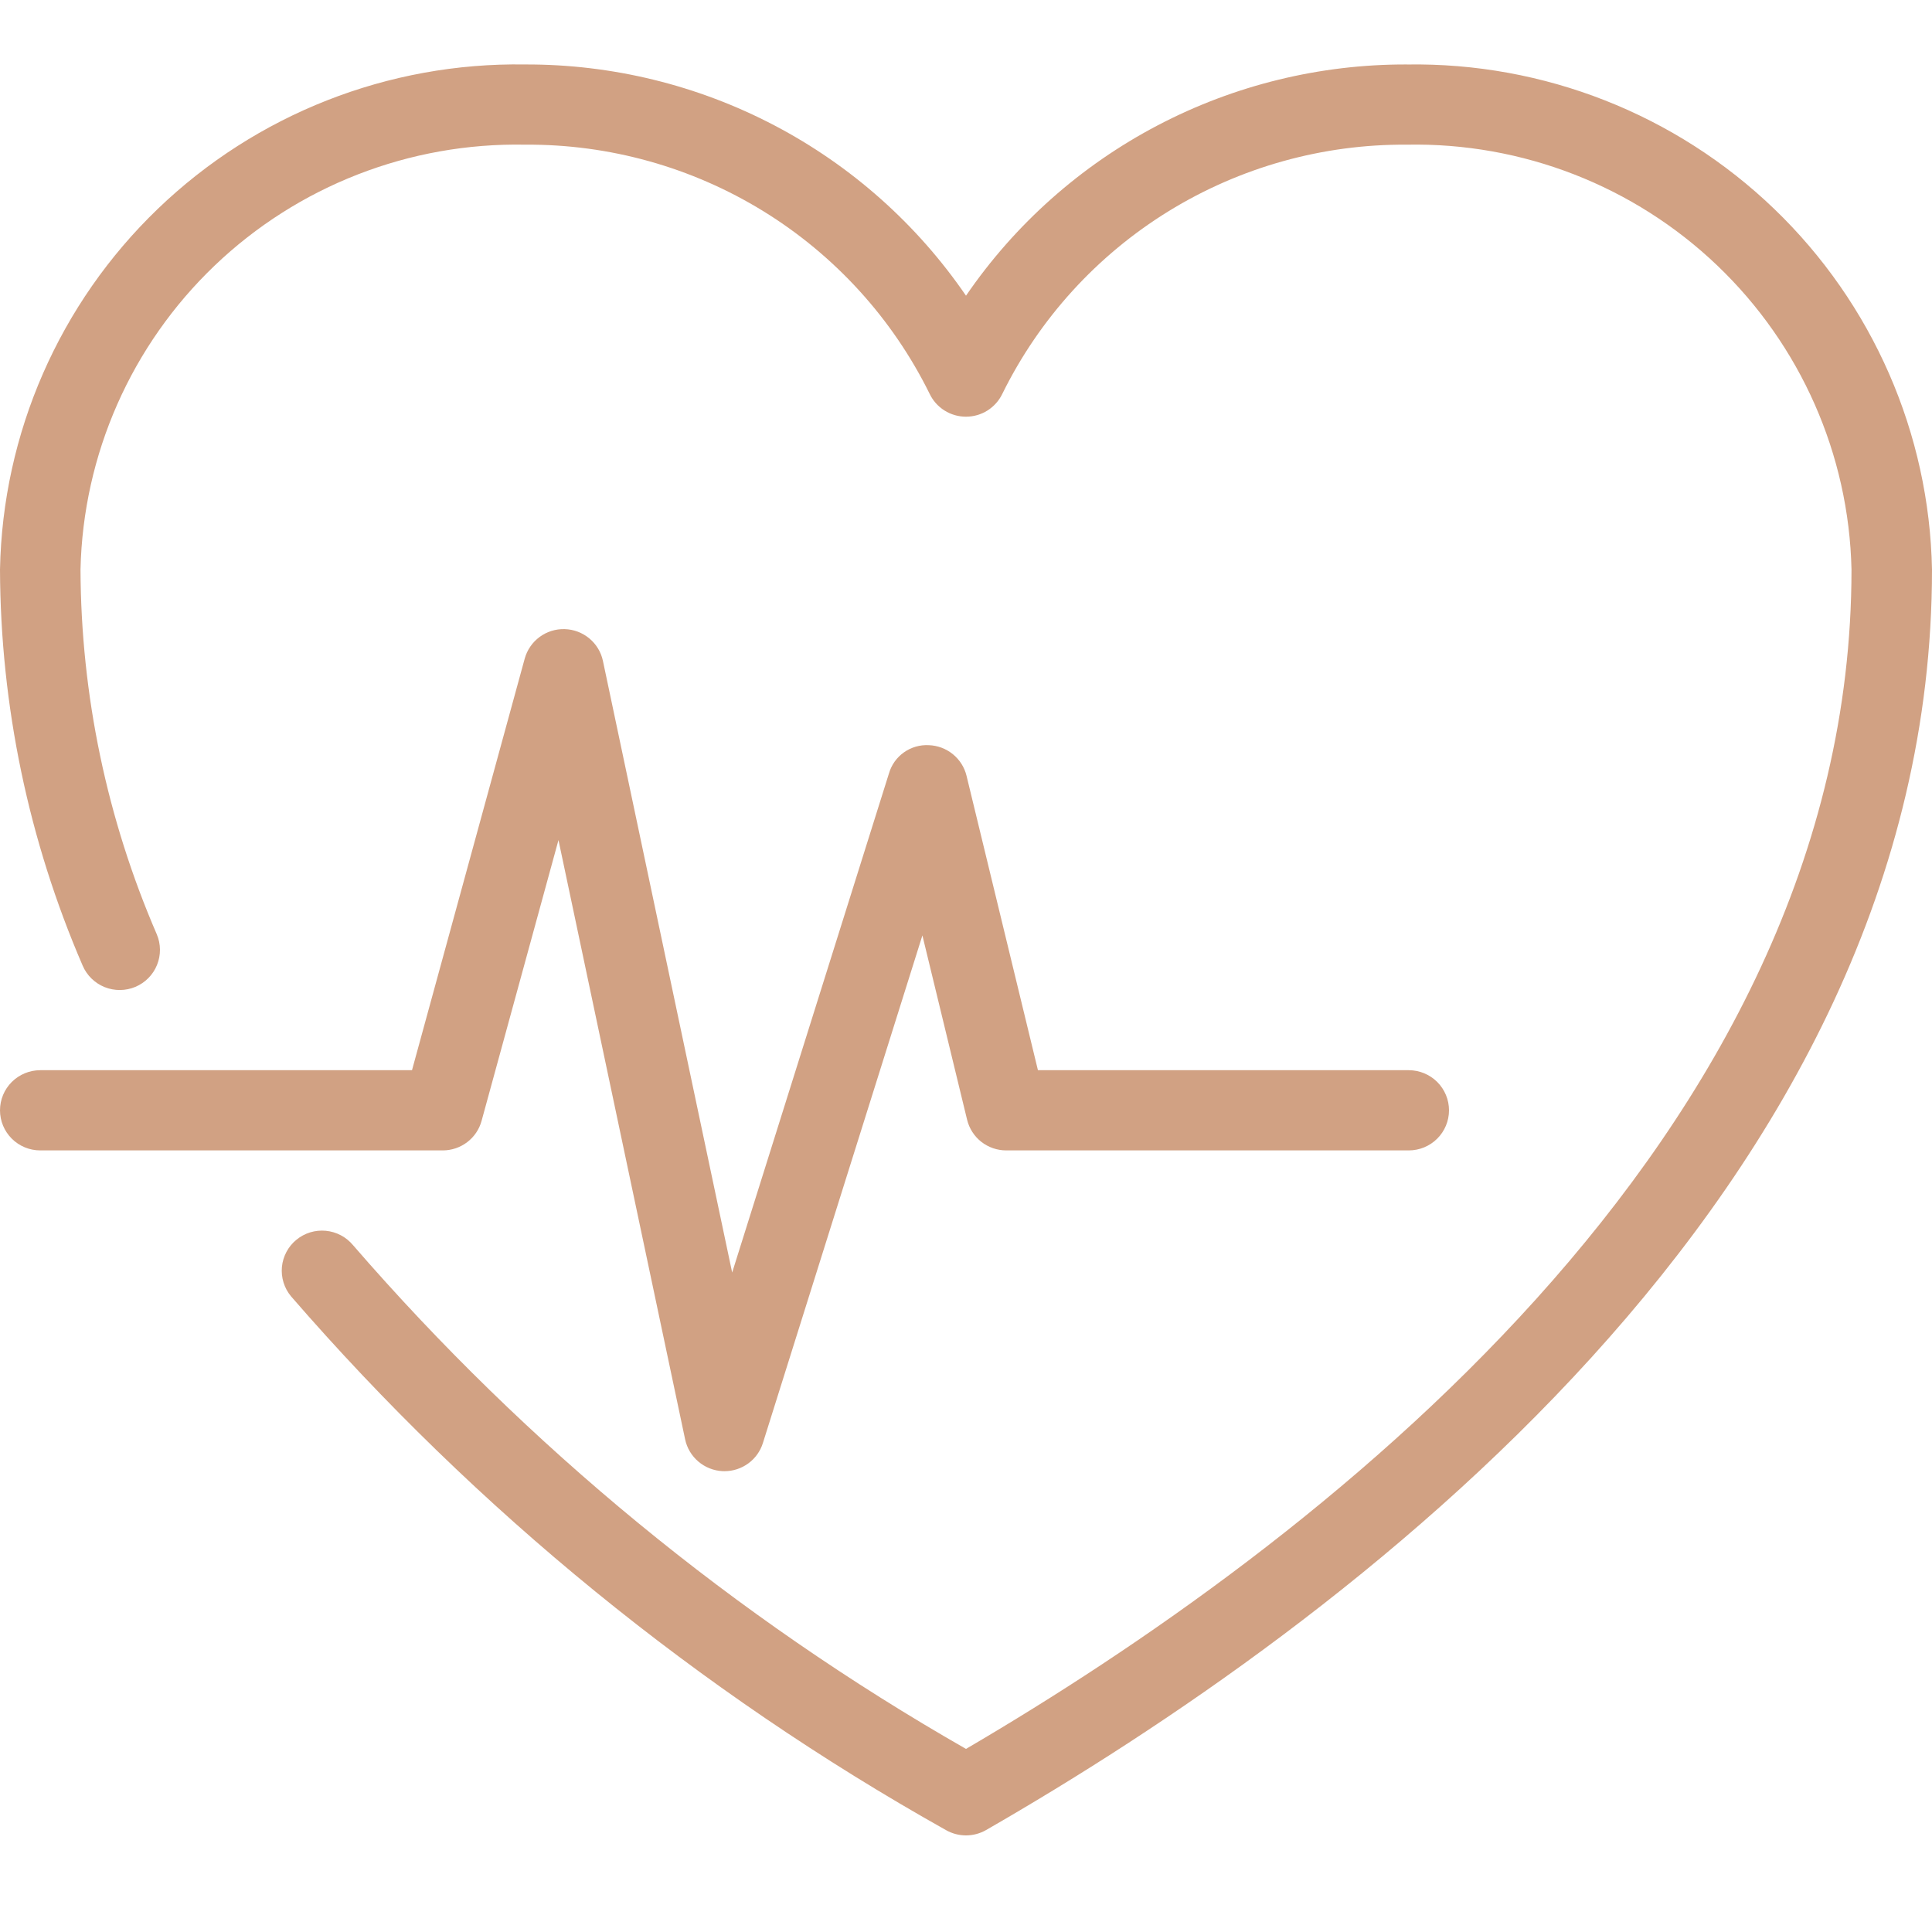
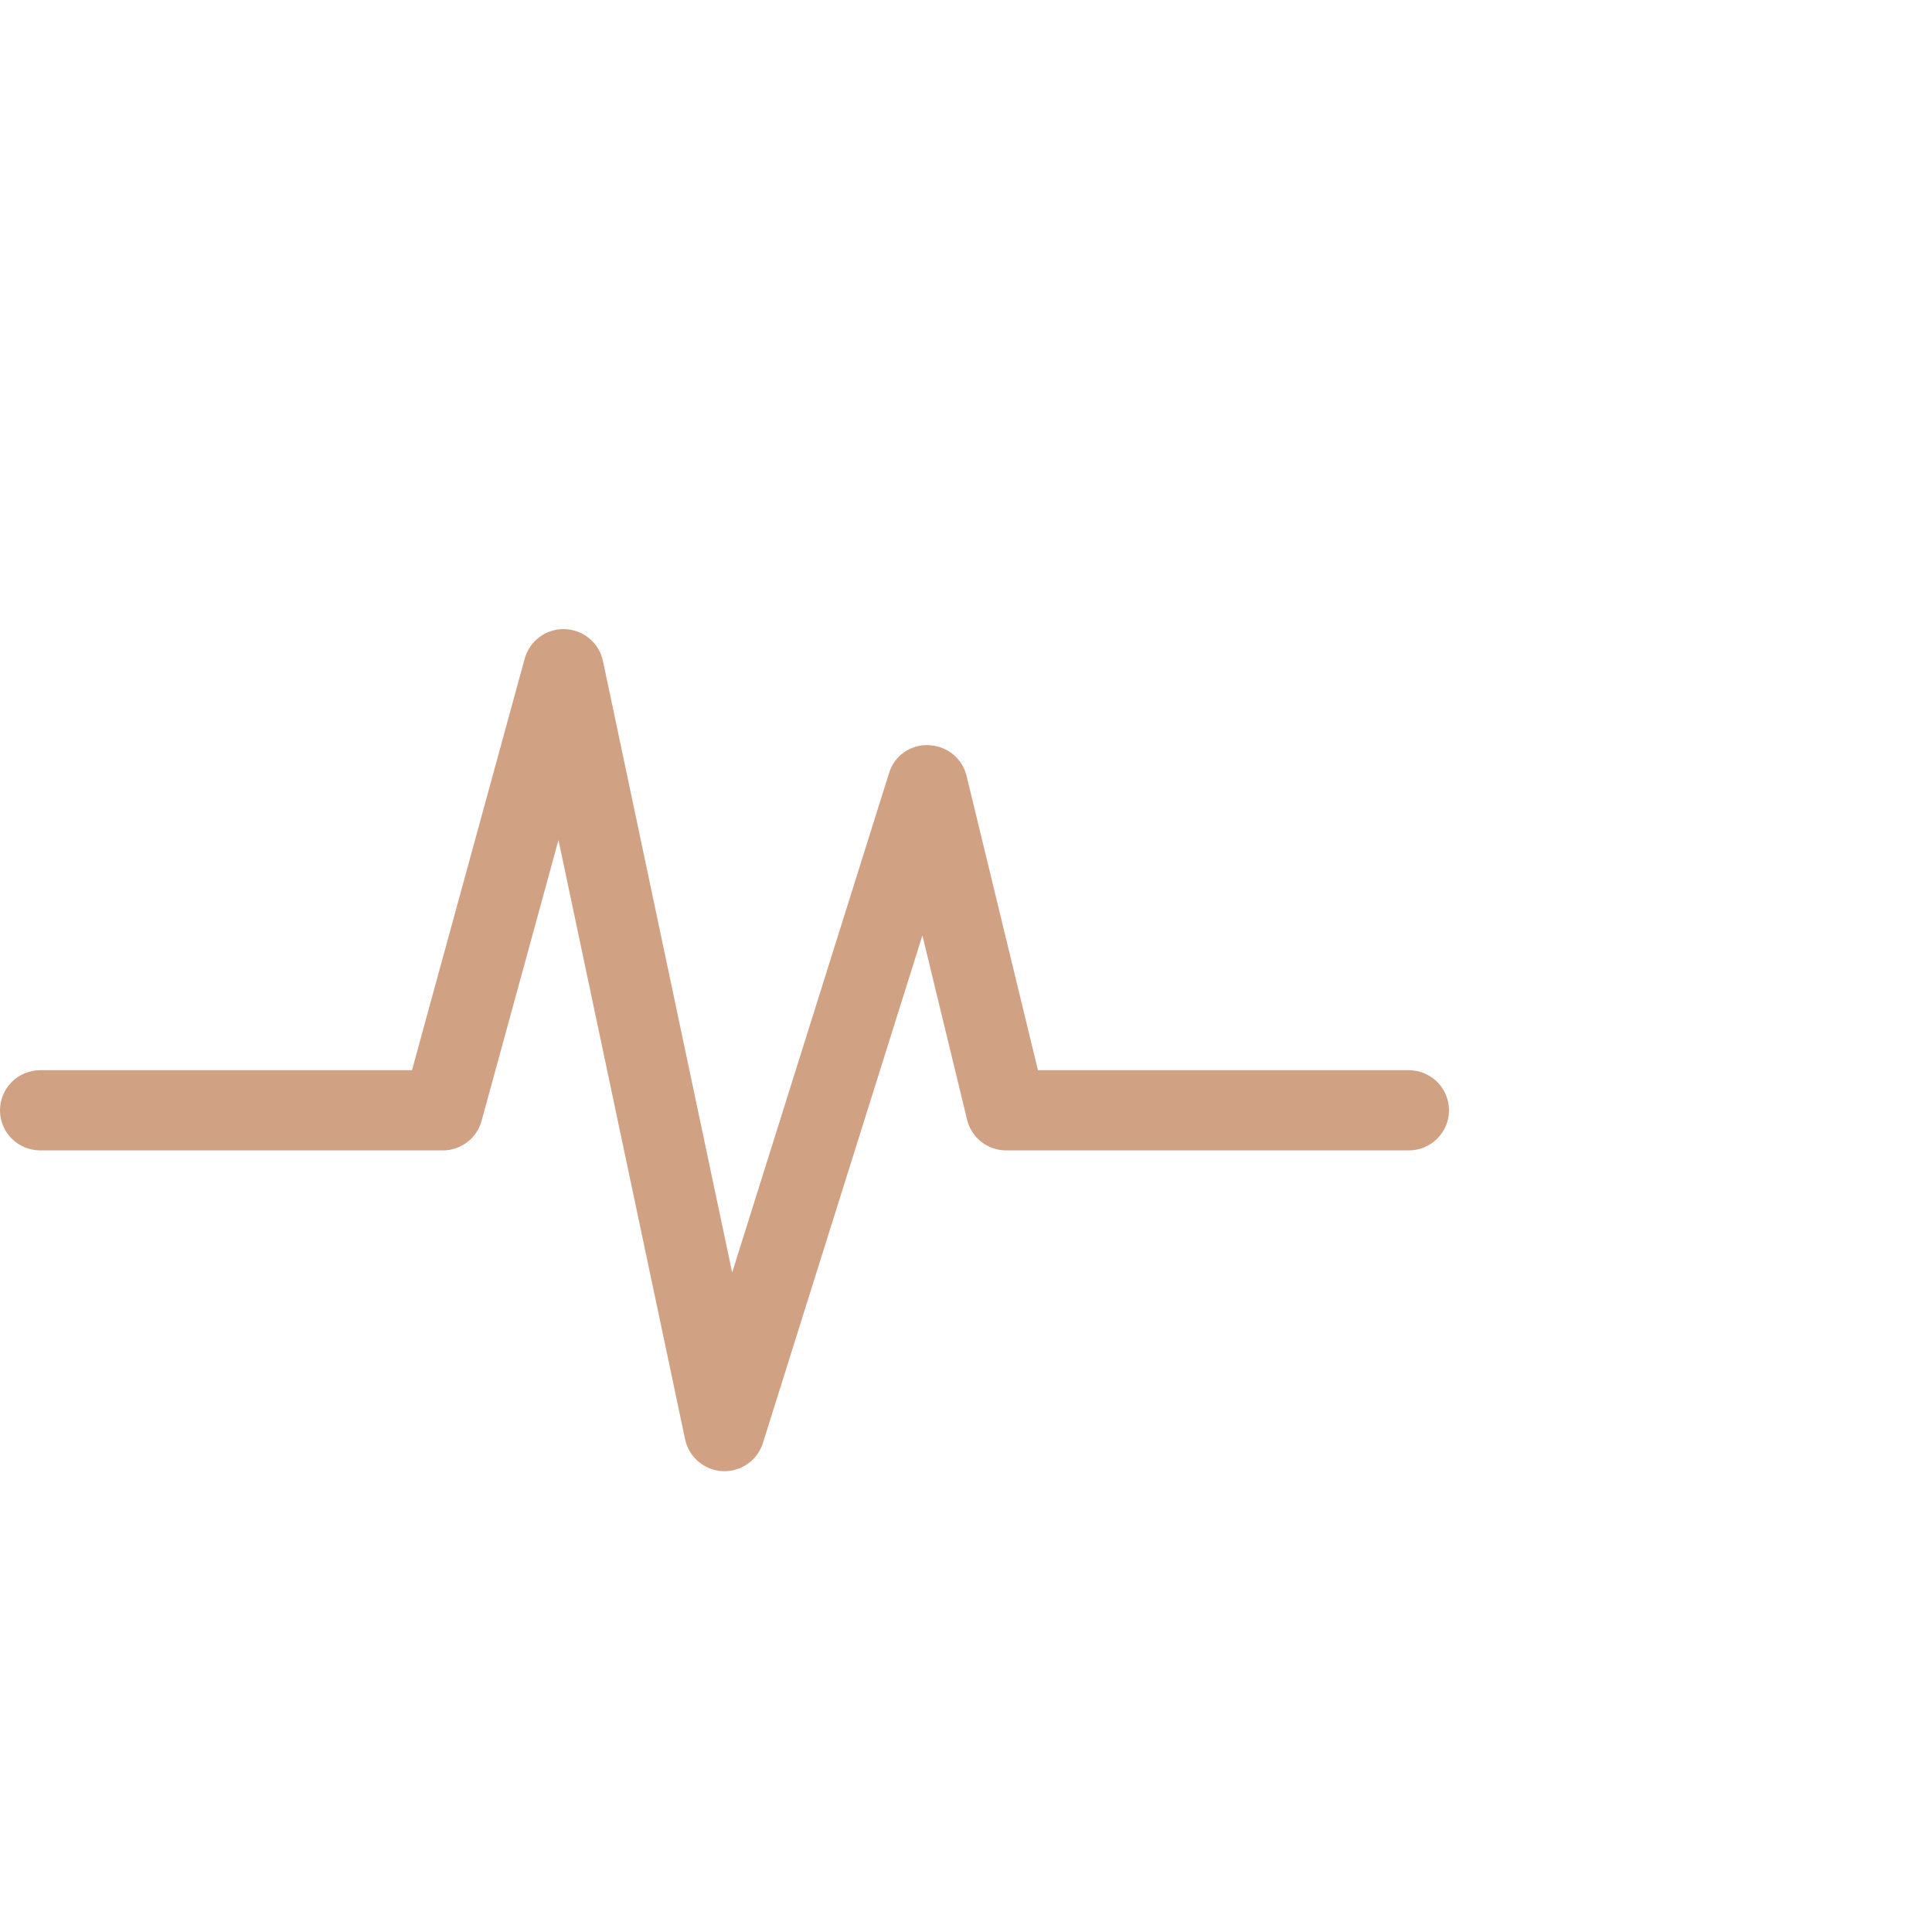
<svg xmlns="http://www.w3.org/2000/svg" width="60" height="60" viewBox="0 0 60 60" fill="none">
-   <path d="M43.693 2.002C40.995 1.993 38.336 2.643 35.949 3.895C33.562 5.147 31.52 6.963 30 9.183C28.48 6.963 26.438 5.147 24.051 3.895C21.664 2.643 19.005 1.993 16.308 2.002C12.059 1.934 7.957 3.547 4.9 6.487C1.843 9.427 0.081 13.455 0 17.687C0.015 21.917 0.888 26.101 2.566 29.986C2.696 30.291 2.941 30.531 3.248 30.655C3.555 30.779 3.9 30.776 4.205 30.648C4.51 30.519 4.752 30.275 4.876 29.968C5.001 29.662 4.998 29.319 4.869 29.015C3.321 25.437 2.515 21.584 2.5 17.687C2.58 14.115 4.078 10.721 6.667 8.247C9.255 5.774 12.722 4.424 16.308 4.493C18.92 4.474 21.485 5.191 23.707 6.559C25.929 7.928 27.718 9.893 28.87 12.229C28.971 12.442 29.131 12.622 29.331 12.748C29.531 12.874 29.763 12.941 29.999 12.941C30.236 12.941 30.468 12.874 30.668 12.748C30.867 12.622 31.027 12.442 31.129 12.229C32.28 9.893 34.07 7.928 36.292 6.559C38.514 5.191 41.079 4.474 43.691 4.493C47.277 4.423 50.745 5.774 53.333 8.247C55.921 10.72 57.42 14.115 57.5 17.687C57.5 35.44 40.562 48.13 30 54.314C22.813 50.208 16.376 44.918 10.964 38.67C10.859 38.544 10.731 38.439 10.586 38.363C10.441 38.286 10.282 38.239 10.118 38.223C9.955 38.208 9.79 38.224 9.633 38.272C9.476 38.32 9.33 38.399 9.204 38.503C9.077 38.607 8.972 38.735 8.896 38.879C8.819 39.024 8.771 39.182 8.755 39.345C8.74 39.508 8.757 39.672 8.805 39.828C8.853 39.985 8.932 40.13 9.036 40.256C14.803 46.91 21.684 52.519 29.374 56.833C29.564 56.942 29.78 57 29.999 57C30.219 57 30.435 56.942 30.625 56.833C41.595 50.523 60 37.047 60 17.689C59.919 13.456 58.157 9.429 55.1 6.488C52.044 3.548 47.941 1.935 43.693 2.003V2.002Z" fill="#D1A183" />
  <path d="M14.956 34.809L17.344 26.089L21.277 44.7C21.334 44.97 21.479 45.213 21.69 45.392C21.9 45.57 22.164 45.674 22.44 45.688L22.5 45.689C22.766 45.689 23.025 45.604 23.24 45.447C23.454 45.29 23.613 45.069 23.692 44.816L28.646 29.05L30.034 34.774C30.1 35.046 30.256 35.288 30.476 35.461C30.697 35.633 30.969 35.727 31.25 35.727H43.75C44.081 35.727 44.4 35.596 44.634 35.362C44.868 35.129 45 34.812 45 34.482C45 34.151 44.868 33.835 44.634 33.601C44.4 33.368 44.081 33.236 43.75 33.236H32.234L30.017 24.094C29.953 23.829 29.803 23.593 29.591 23.421C29.379 23.249 29.116 23.151 28.843 23.142C28.568 23.128 28.297 23.206 28.073 23.365C27.849 23.523 27.686 23.752 27.609 24.014L22.738 39.52L18.725 20.527C18.668 20.254 18.519 20.007 18.304 19.828C18.088 19.648 17.819 19.546 17.538 19.538C17.257 19.529 16.982 19.616 16.757 19.782C16.531 19.949 16.369 20.186 16.295 20.456L12.795 33.236H1.25C0.918 33.236 0.601 33.368 0.366 33.601C0.132 33.835 0 34.151 0 34.482C0 34.812 0.132 35.129 0.366 35.362C0.601 35.596 0.918 35.727 1.25 35.727H13.75C14.024 35.727 14.291 35.637 14.509 35.471C14.727 35.306 14.884 35.073 14.956 34.809Z" fill="#D1A183" />
</svg>